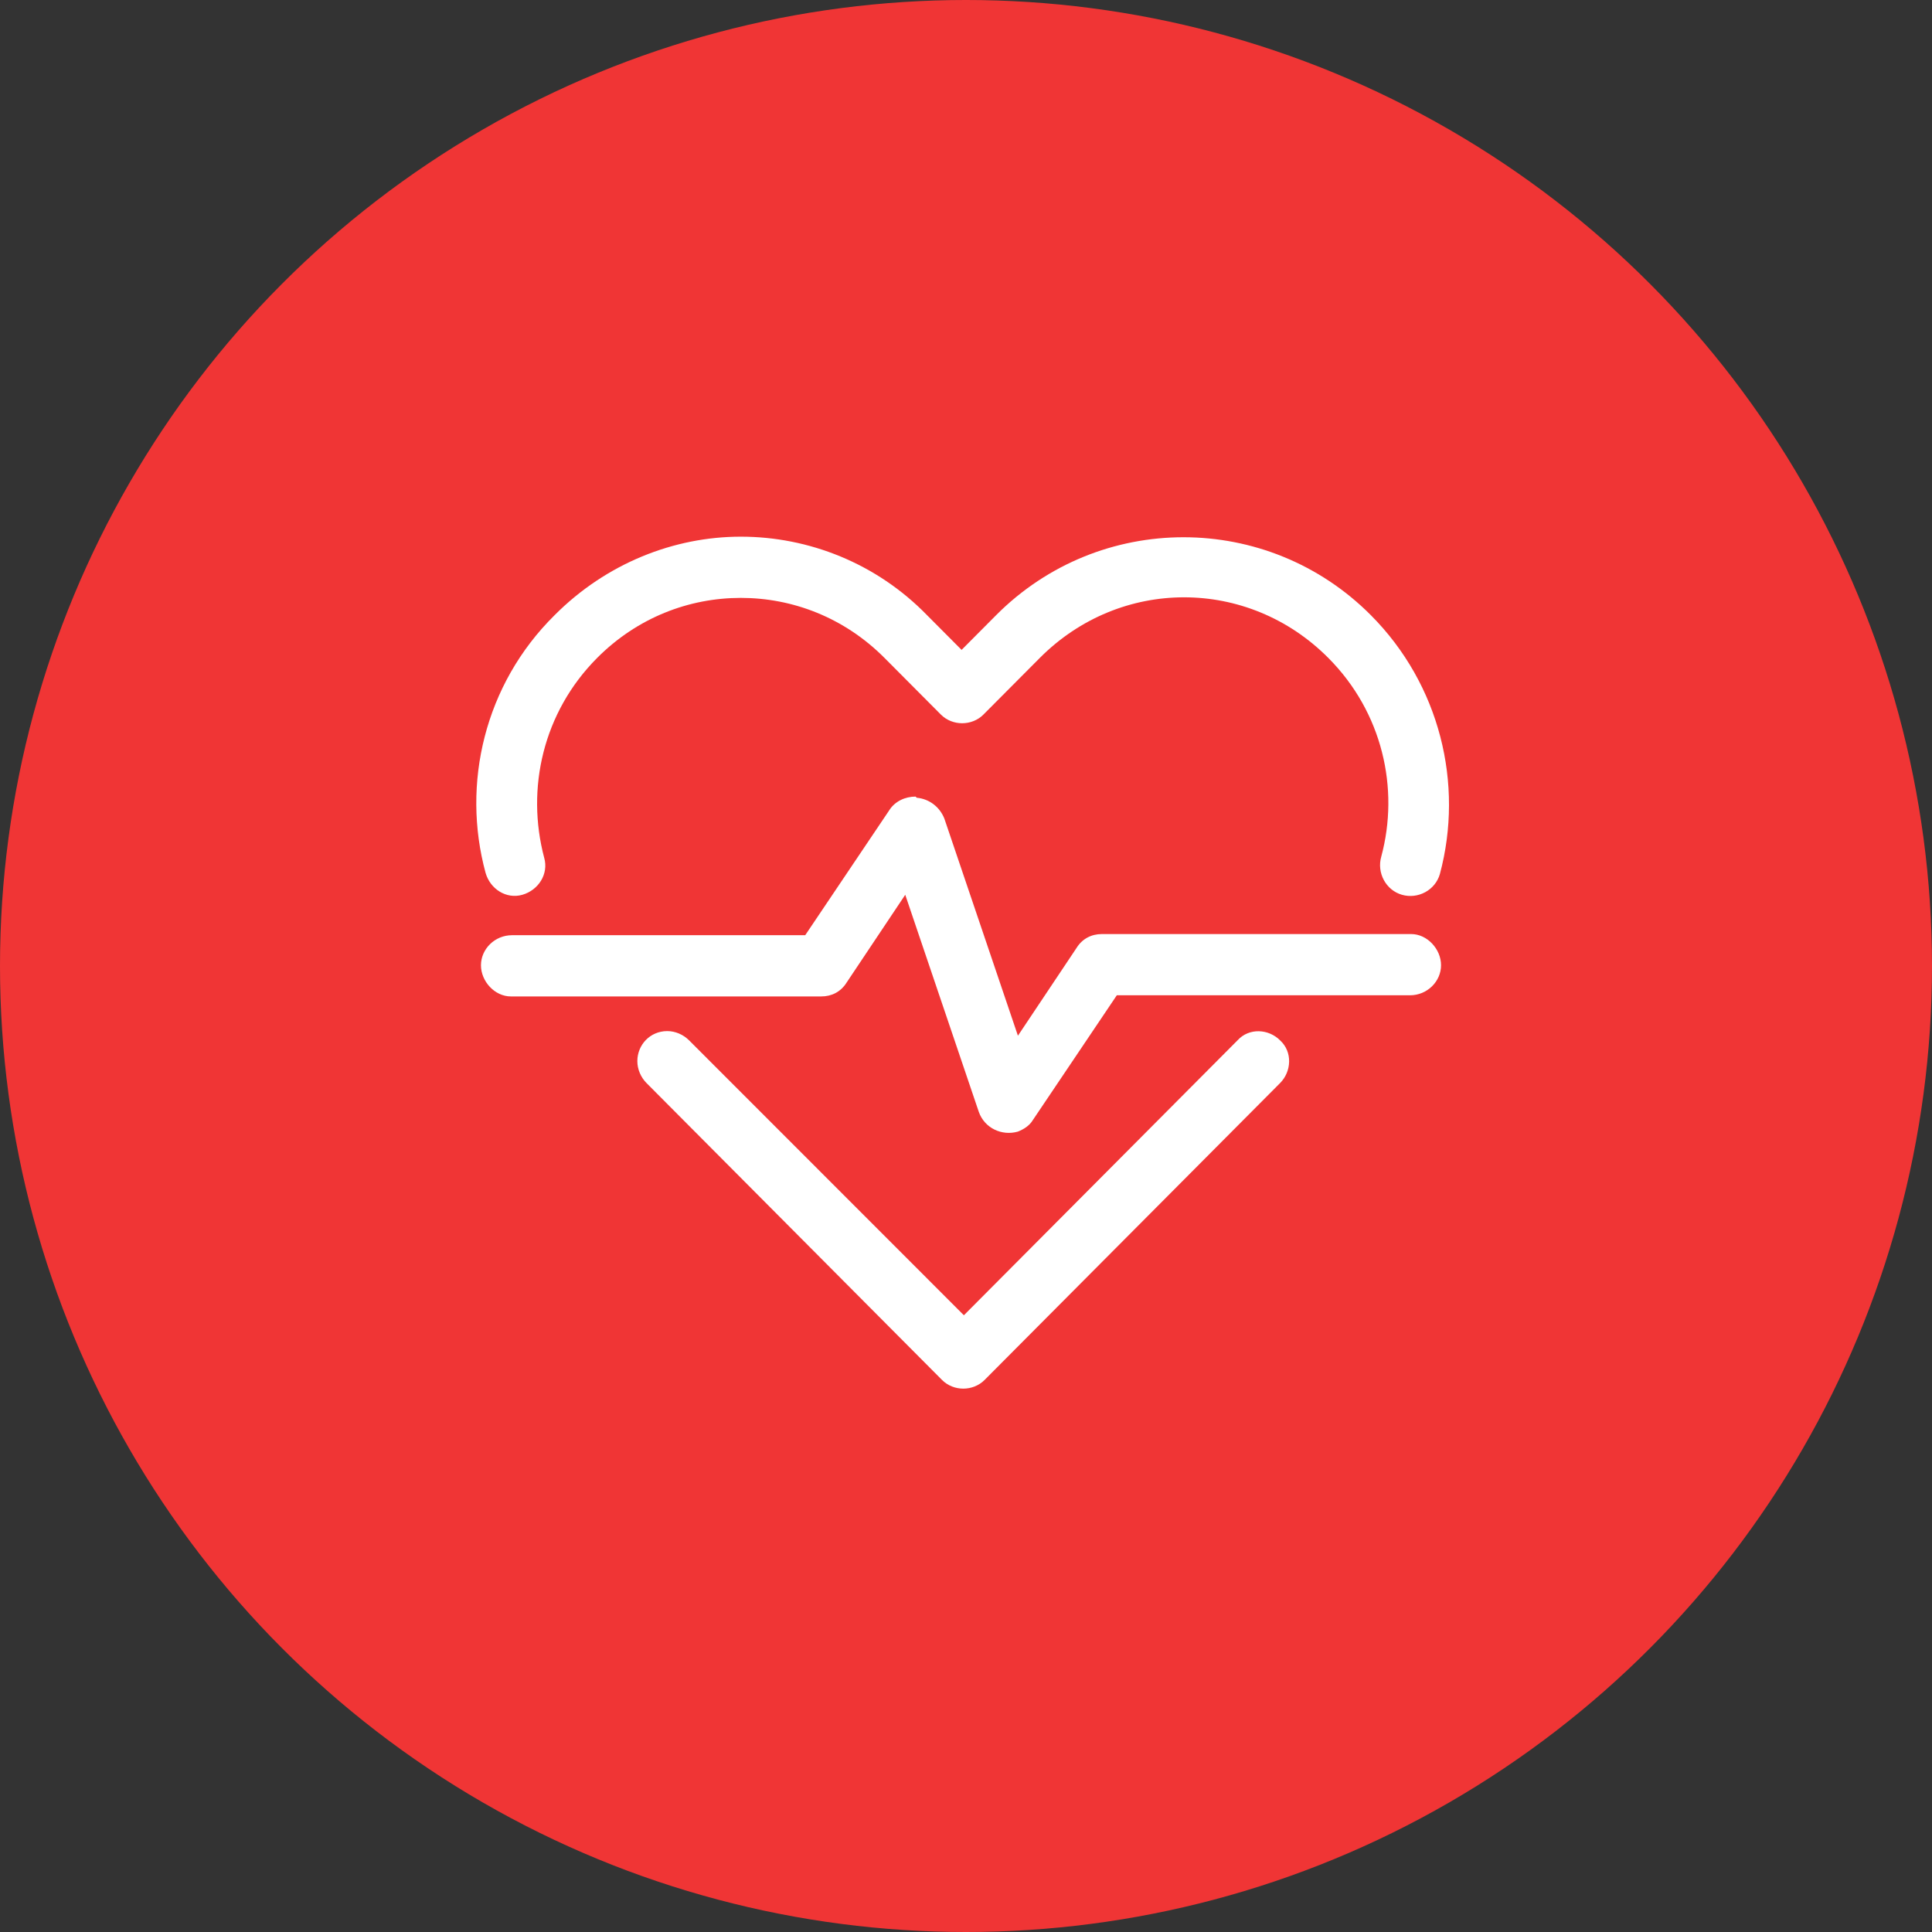
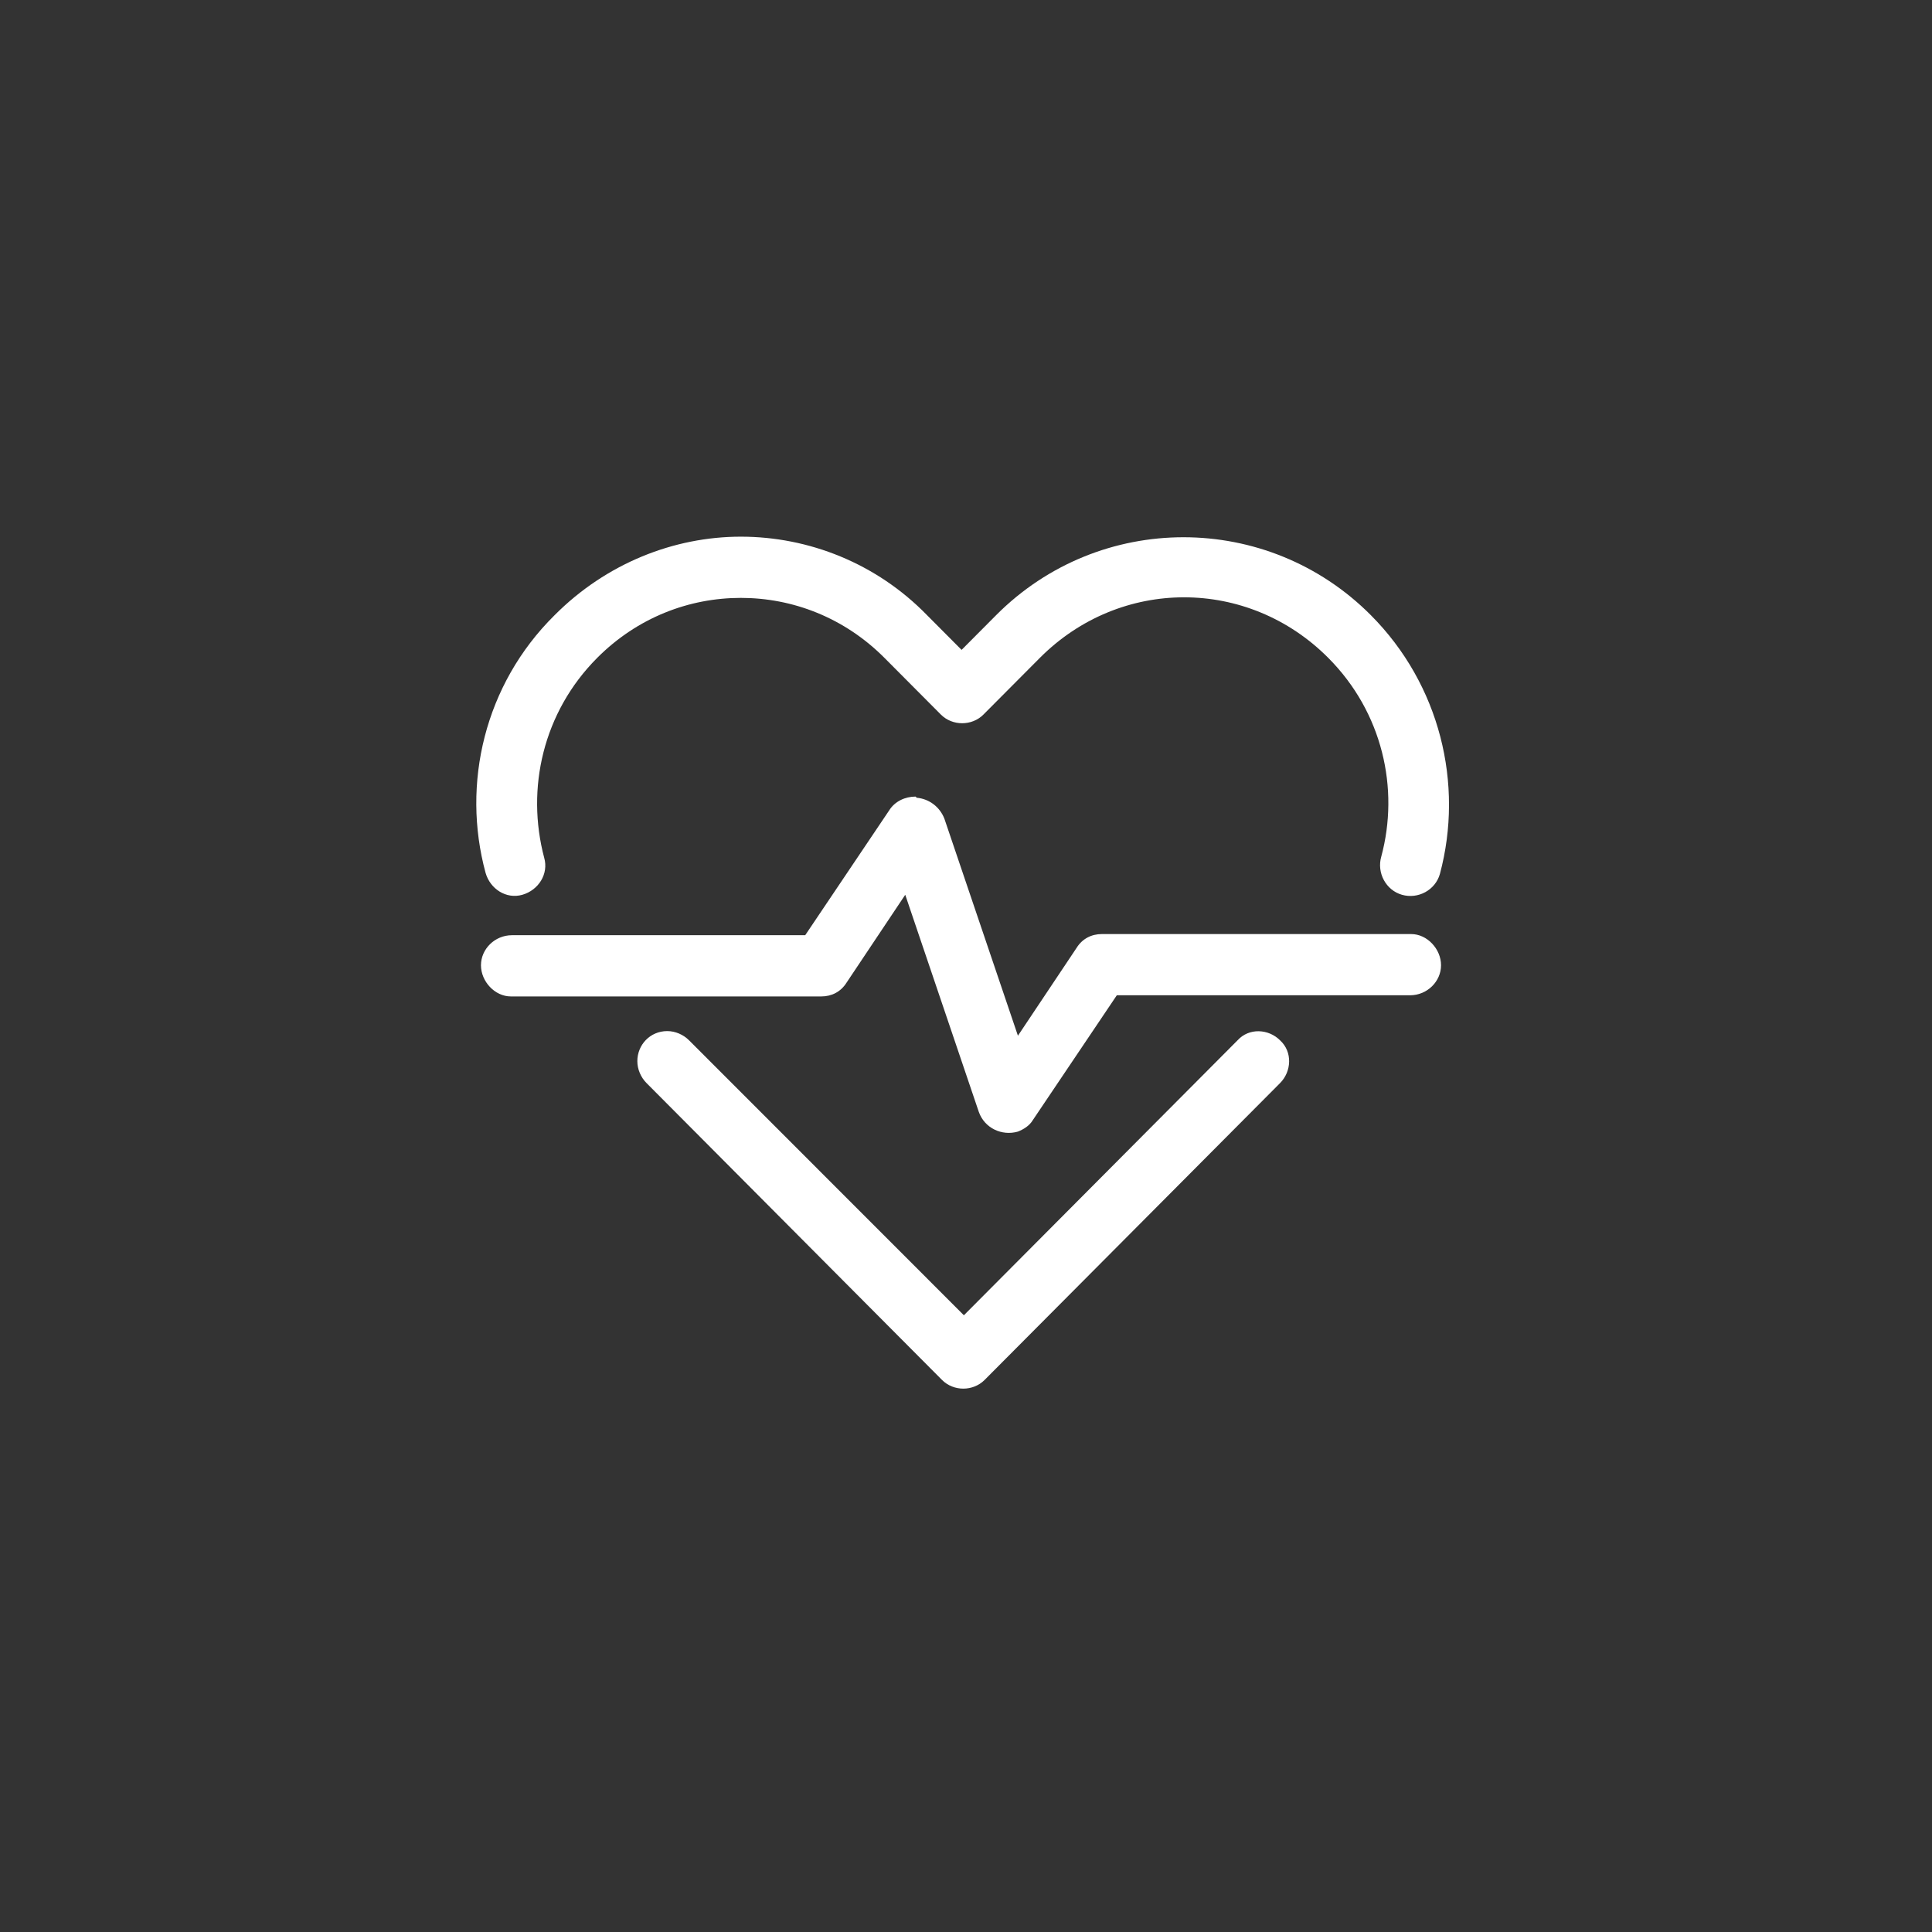
<svg xmlns="http://www.w3.org/2000/svg" width="210" height="210" viewBox="0 0 210 210" fill="none">
  <rect x="0" y="0" width="210" height="210" fill="#333333" stroke="none" />
-   <circle cx="105" cy="105" r="105" fill="#F03535" />
  <path d="M80.524 58.334C73.275 58.334 65.902 61.221 60.278 66.872C52.654 74.406 50.155 85.204 52.779 94.873C53.279 96.631 55.029 97.761 56.779 97.259C58.528 96.756 59.653 94.999 59.153 93.241C57.153 85.707 59.028 77.419 64.902 71.518C69.276 67.123 74.9 64.988 80.524 64.988C86.148 64.988 91.772 67.123 96.146 71.518L102.27 77.671C103.52 78.926 105.644 78.926 106.894 77.671L113.018 71.518C121.766 62.728 135.639 62.728 144.387 71.518C150.261 77.419 152.136 85.707 150.136 93.115C149.636 94.873 150.636 96.756 152.386 97.259C154.135 97.761 156.01 96.756 156.51 94.999C159.135 85.204 156.51 74.406 149.011 66.872C137.763 55.571 119.517 55.571 108.269 66.872L104.52 70.639L100.77 66.872C95.271 61.221 87.898 58.334 80.524 58.334ZM99.521 86.586C98.396 86.586 97.271 87.088 96.646 88.092L87.523 101.653H55.654C53.779 101.653 52.279 103.16 52.279 104.918C52.279 106.676 53.779 108.308 55.529 108.308H89.272C90.397 108.308 91.397 107.806 92.022 106.802L98.396 97.259L106.394 120.865C107.019 122.623 108.894 123.502 110.644 122.999C111.268 122.748 111.893 122.372 112.268 121.744L121.392 108.183H153.261C155.135 108.183 156.635 106.676 156.635 104.918C156.635 103.16 155.135 101.528 153.386 101.528H119.767C118.642 101.528 117.642 102.03 117.017 103.035L110.644 112.578L102.645 88.971C102.145 87.716 101.02 86.837 99.645 86.711L99.521 86.586ZM72.525 112.075C70.651 112.075 69.276 113.582 69.276 115.34C69.276 116.219 69.651 117.098 70.276 117.726L102.395 149.996C103.645 151.252 105.769 151.252 107.019 149.996L139.138 117.726C140.388 116.47 140.513 114.335 139.138 113.08C137.888 111.824 135.764 111.699 134.514 113.08L104.77 142.964L74.9 113.08C74.275 112.452 73.4 112.075 72.525 112.075Z" fill="white" />
</svg>